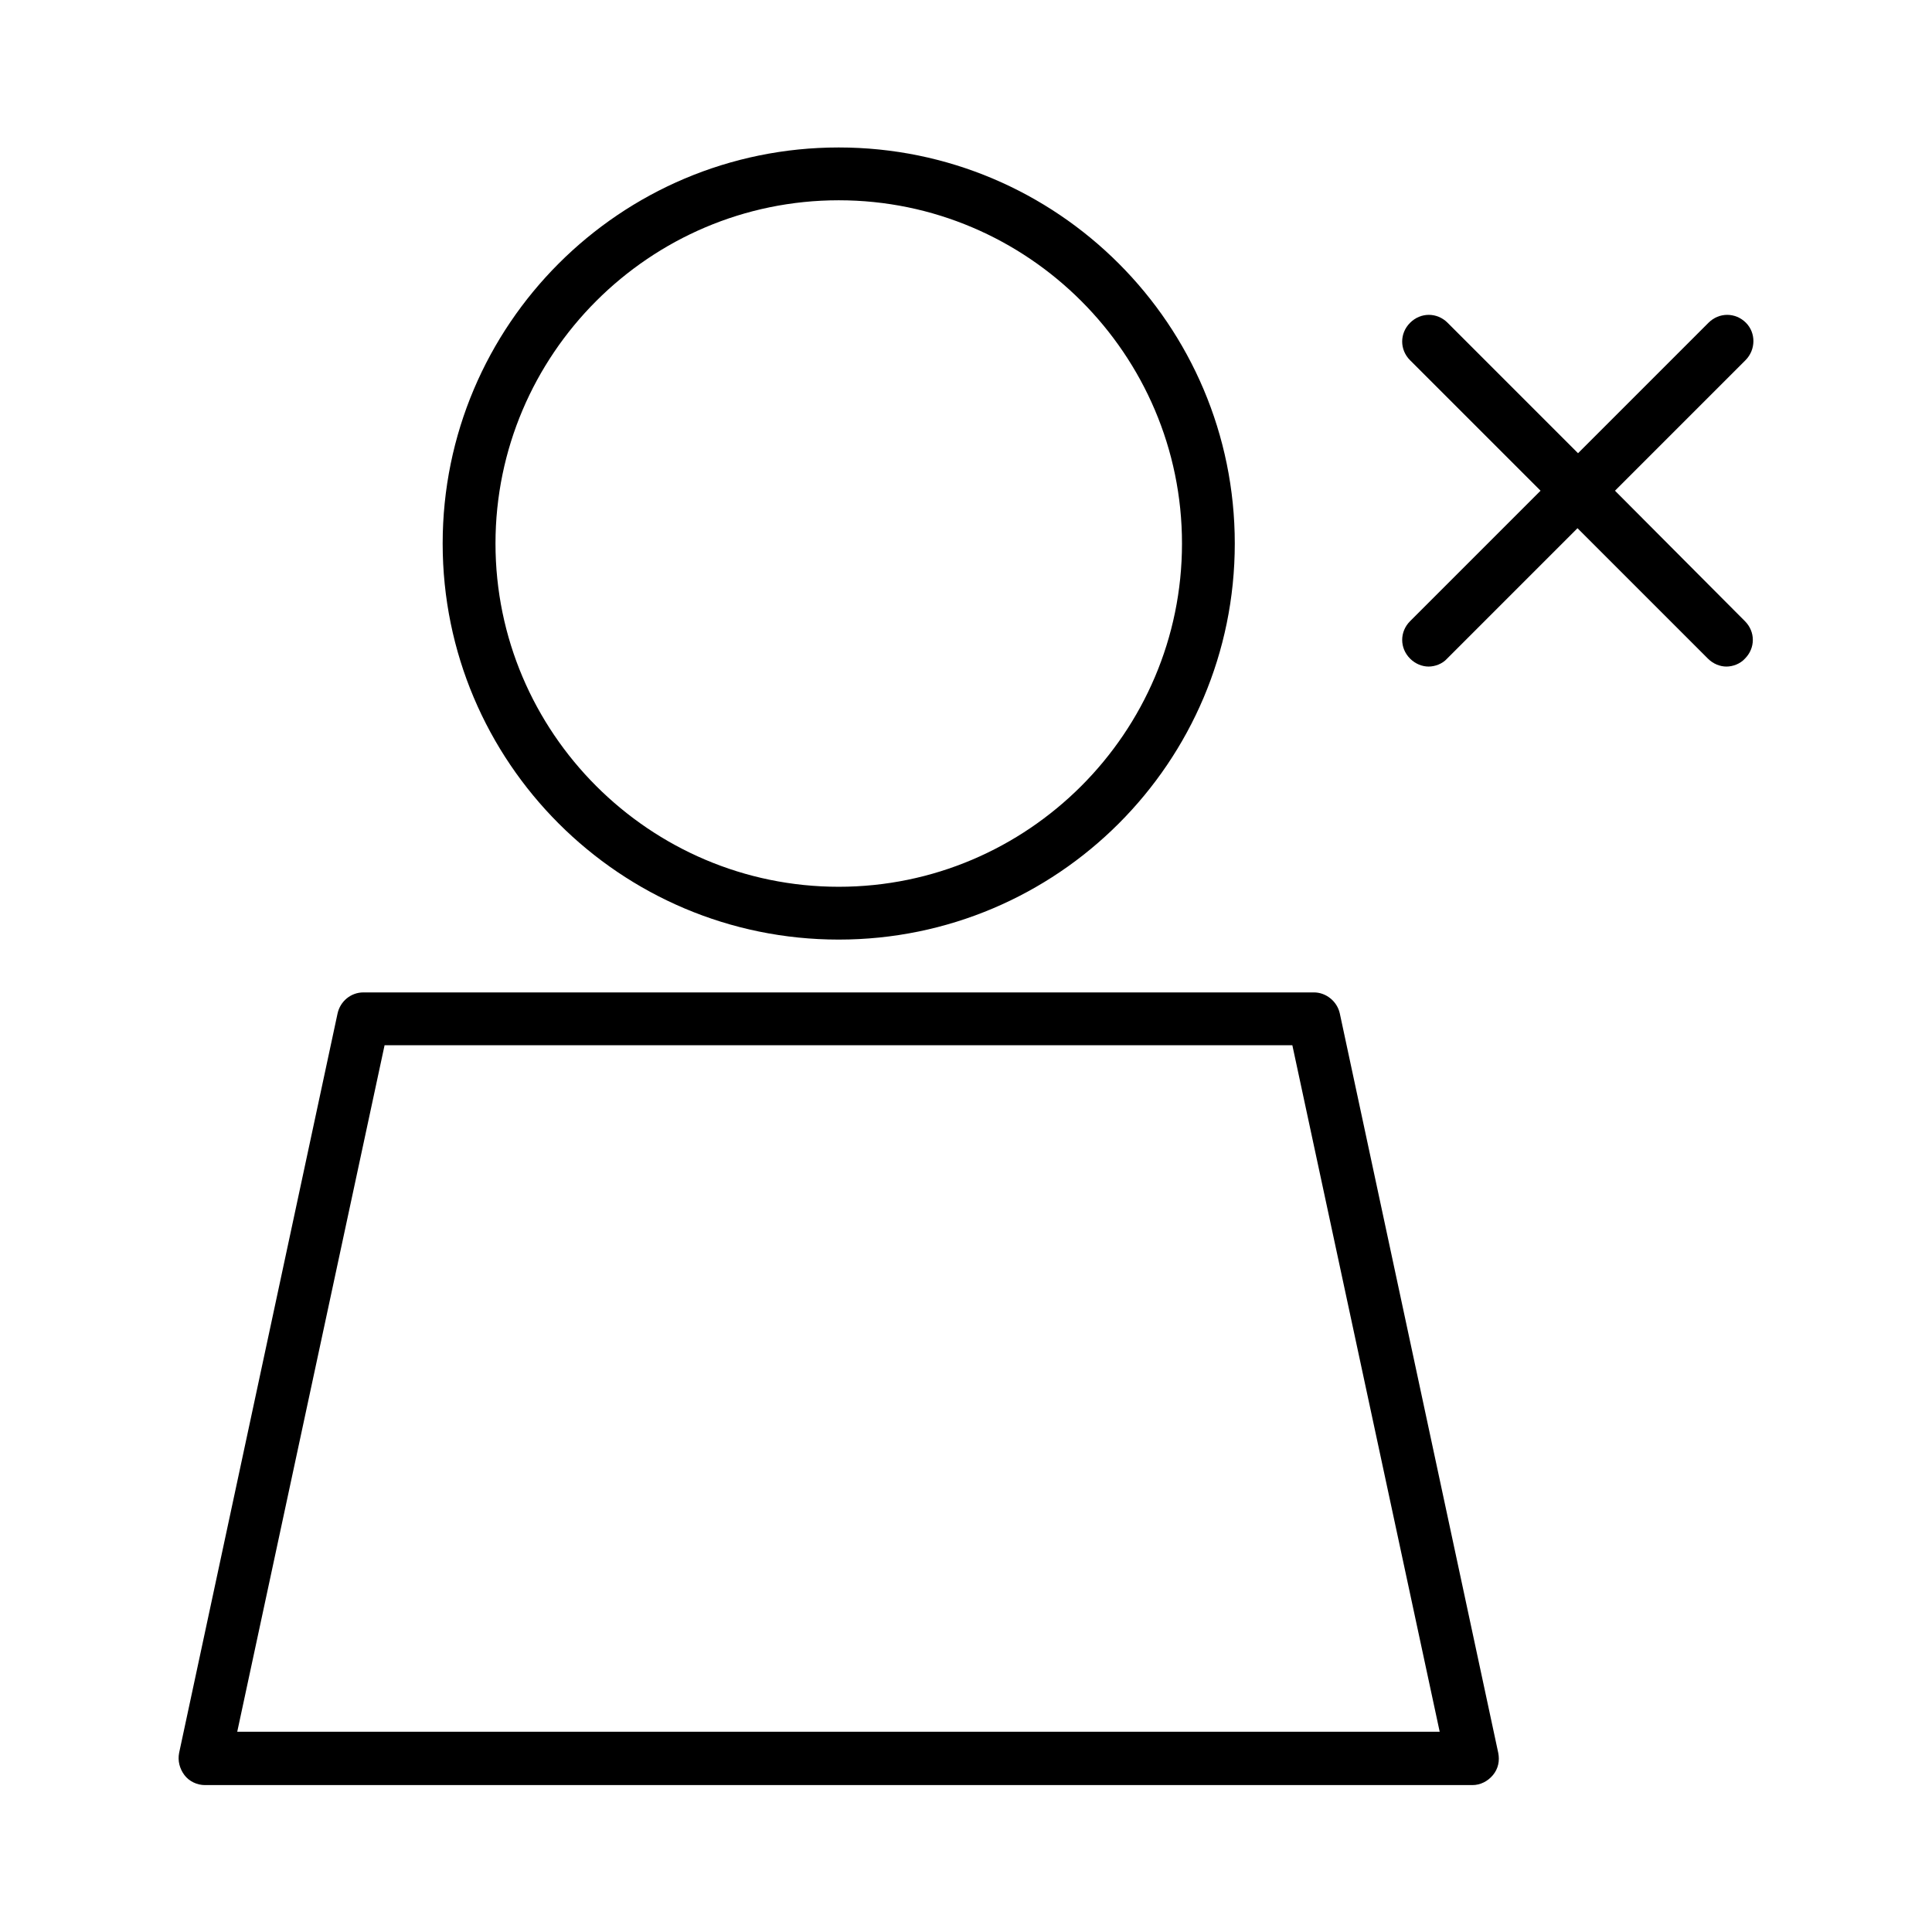
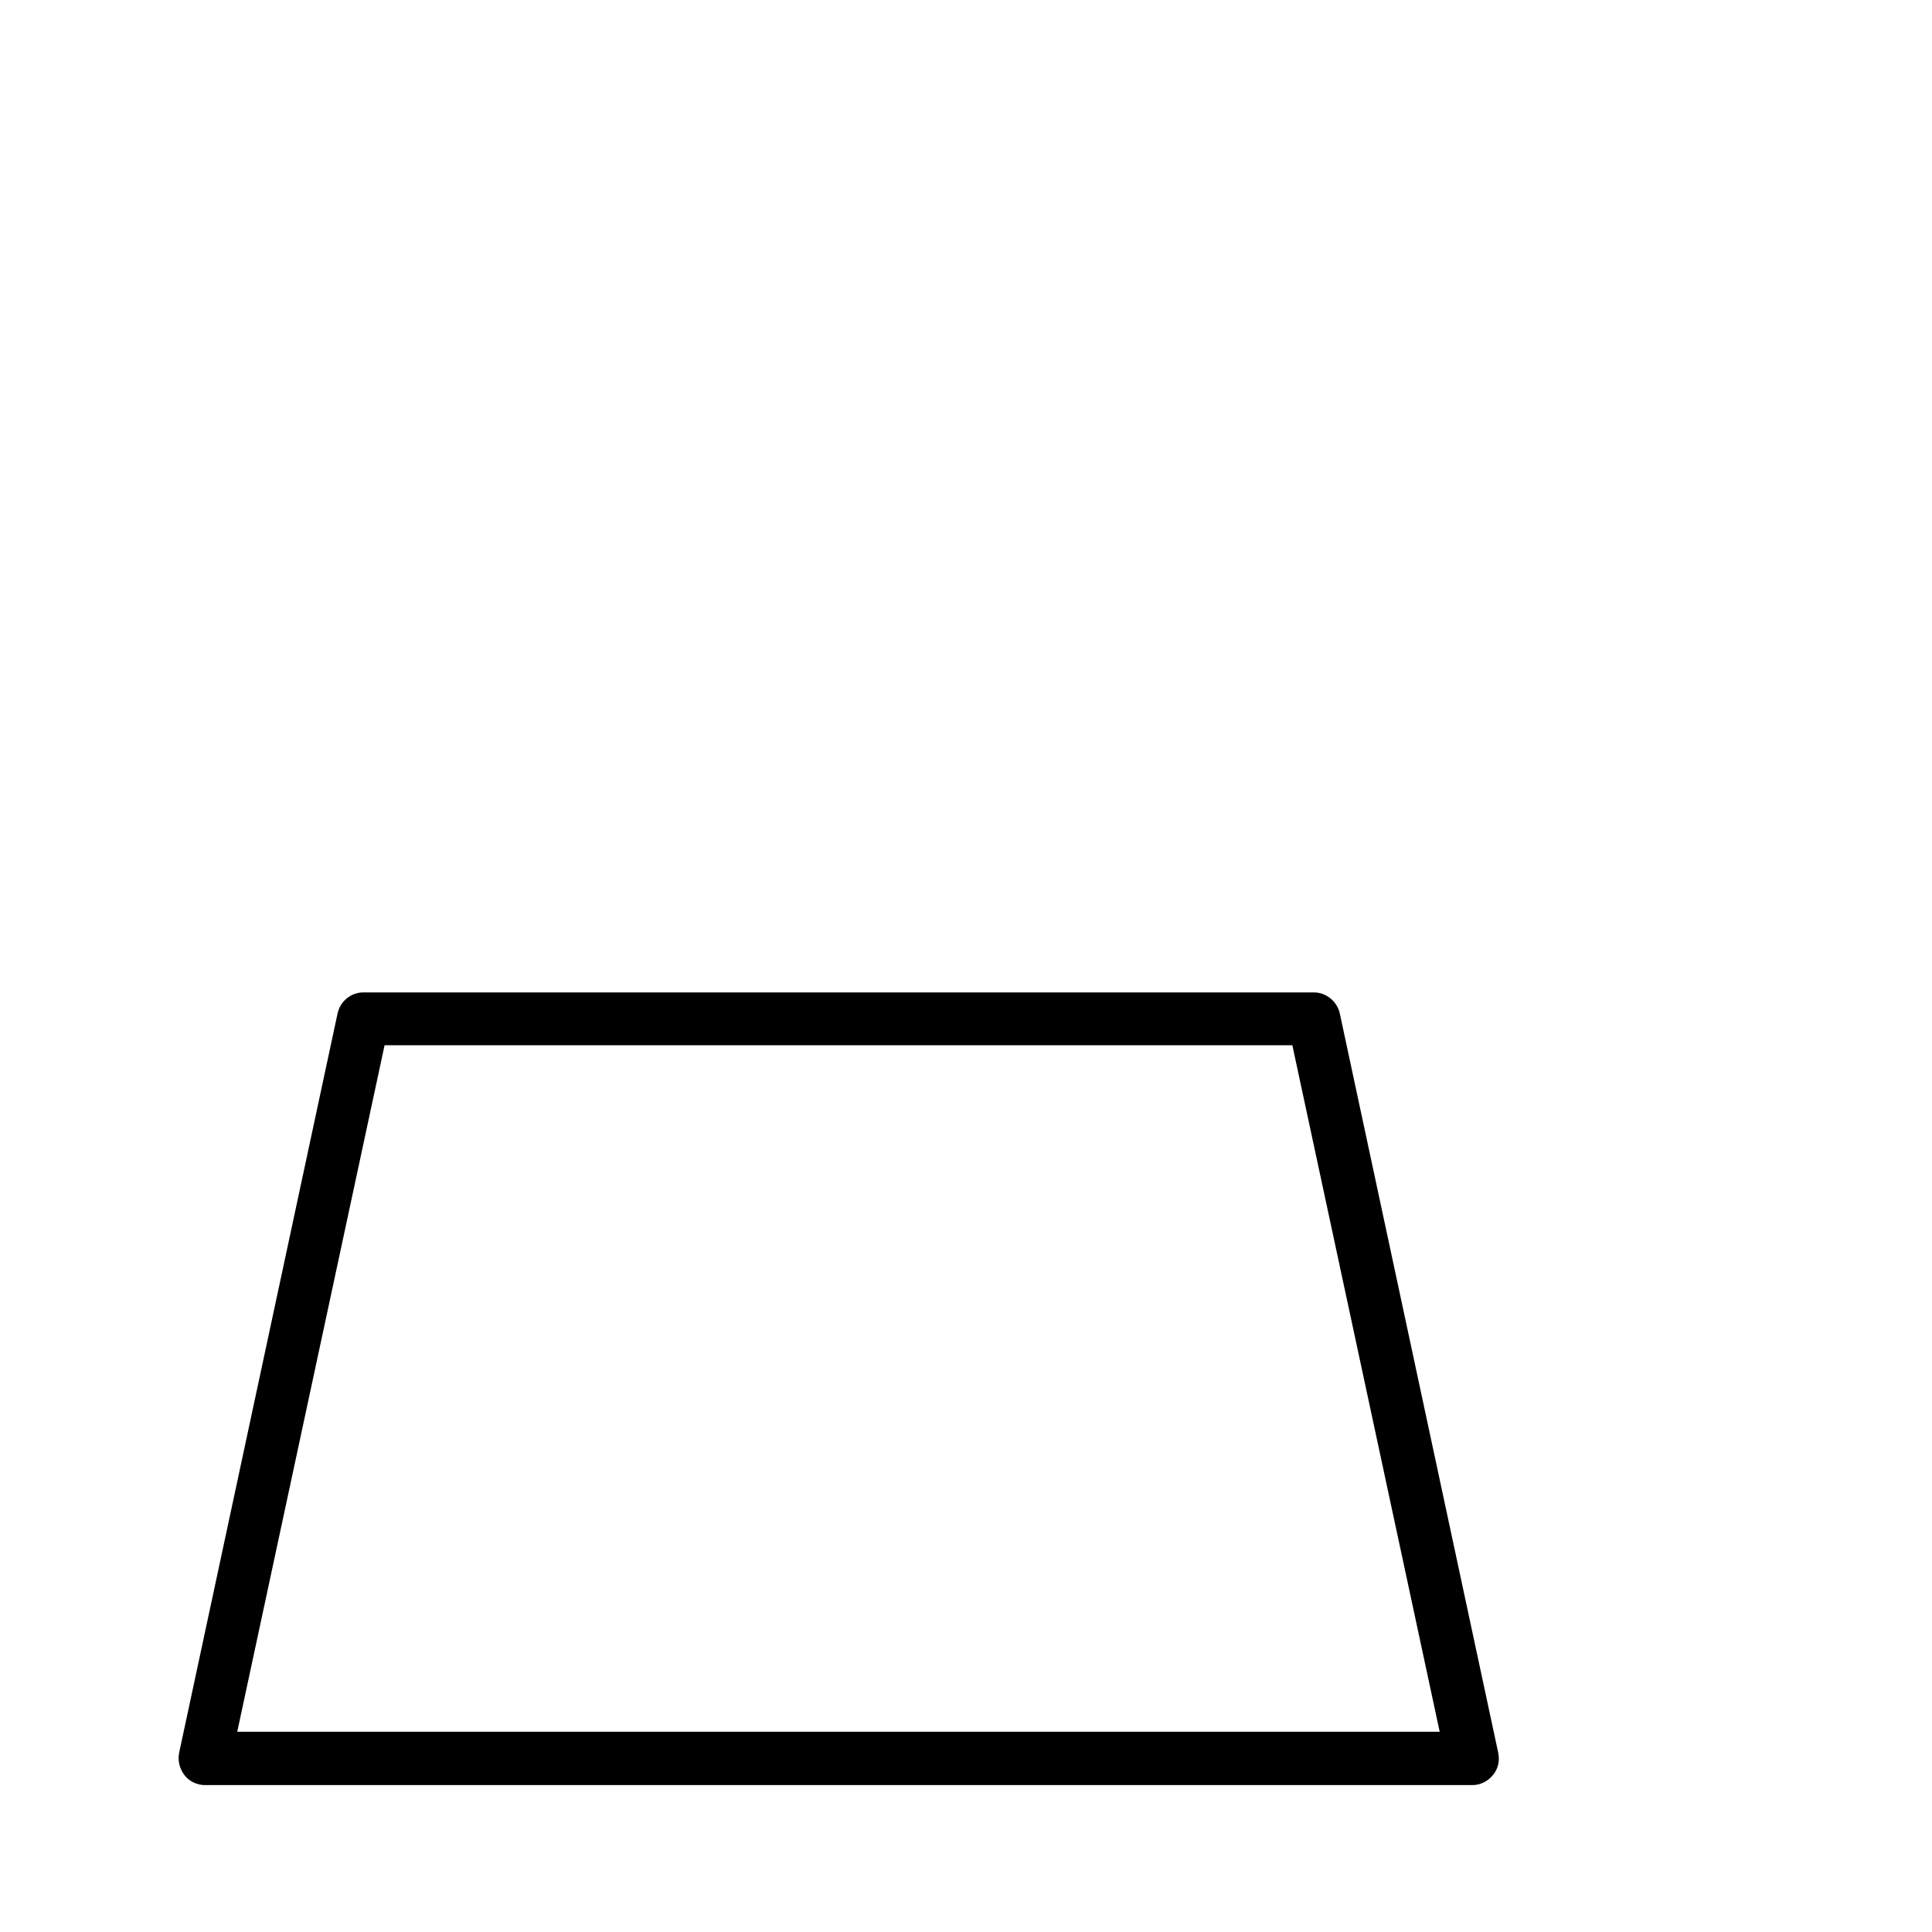
<svg xmlns="http://www.w3.org/2000/svg" fill="#000000" width="800px" height="800px" version="1.1" viewBox="144 144 512 512">
  <g>
-     <path d="m261.31 288.04c0 57.938 47.023 104.96 104.96 104.96s104.96-47.023 104.96-104.96-47.023-104.96-104.96-104.96c-57.941 0.004-104.96 47.023-104.96 104.96zm195.93 0c0 50.102-40.863 90.965-90.965 90.965-50.102 0-90.965-40.863-90.965-90.965 0-50.102 40.863-90.965 90.965-90.965 50.098 0 90.965 40.867 90.965 90.965z" />
    <path d="m492.22 407h-251.91c-3.359 0-6.156 2.379-6.856 5.598l-41.984 195.93c-0.418 2.098 0.141 4.199 1.398 5.879 1.258 1.68 3.359 2.66 5.457 2.66h335.87c2.098 0 4.059-0.98 5.457-2.66 1.398-1.68 1.82-3.777 1.398-5.879l-41.984-195.93c-0.691-3.219-3.633-5.598-6.852-5.598zm-285.35 195.93 39.047-181.93h240.57l39.047 181.93z" />
-     <path d="m606.7 229.54c-2.801-2.801-7.137-2.801-9.938 0l-34.566 34.566-34.566-34.566c-2.801-2.801-7.137-2.801-9.938 0-2.801 2.801-2.801 7.137 0 9.938l34.57 34.566-34.566 34.566c-2.801 2.801-2.801 7.137 0 9.938 1.398 1.398 3.219 2.098 4.898 2.098s3.637-0.699 4.898-2.098l34.566-34.566 34.566 34.566c1.398 1.398 3.219 2.098 4.898 2.098 1.68 0 3.637-0.699 4.898-2.098 2.801-2.801 2.801-7.137 0-9.938l-34.43-34.566 34.566-34.566c2.801-2.801 2.801-7.277 0.141-9.938z" />
  </g>
</svg>